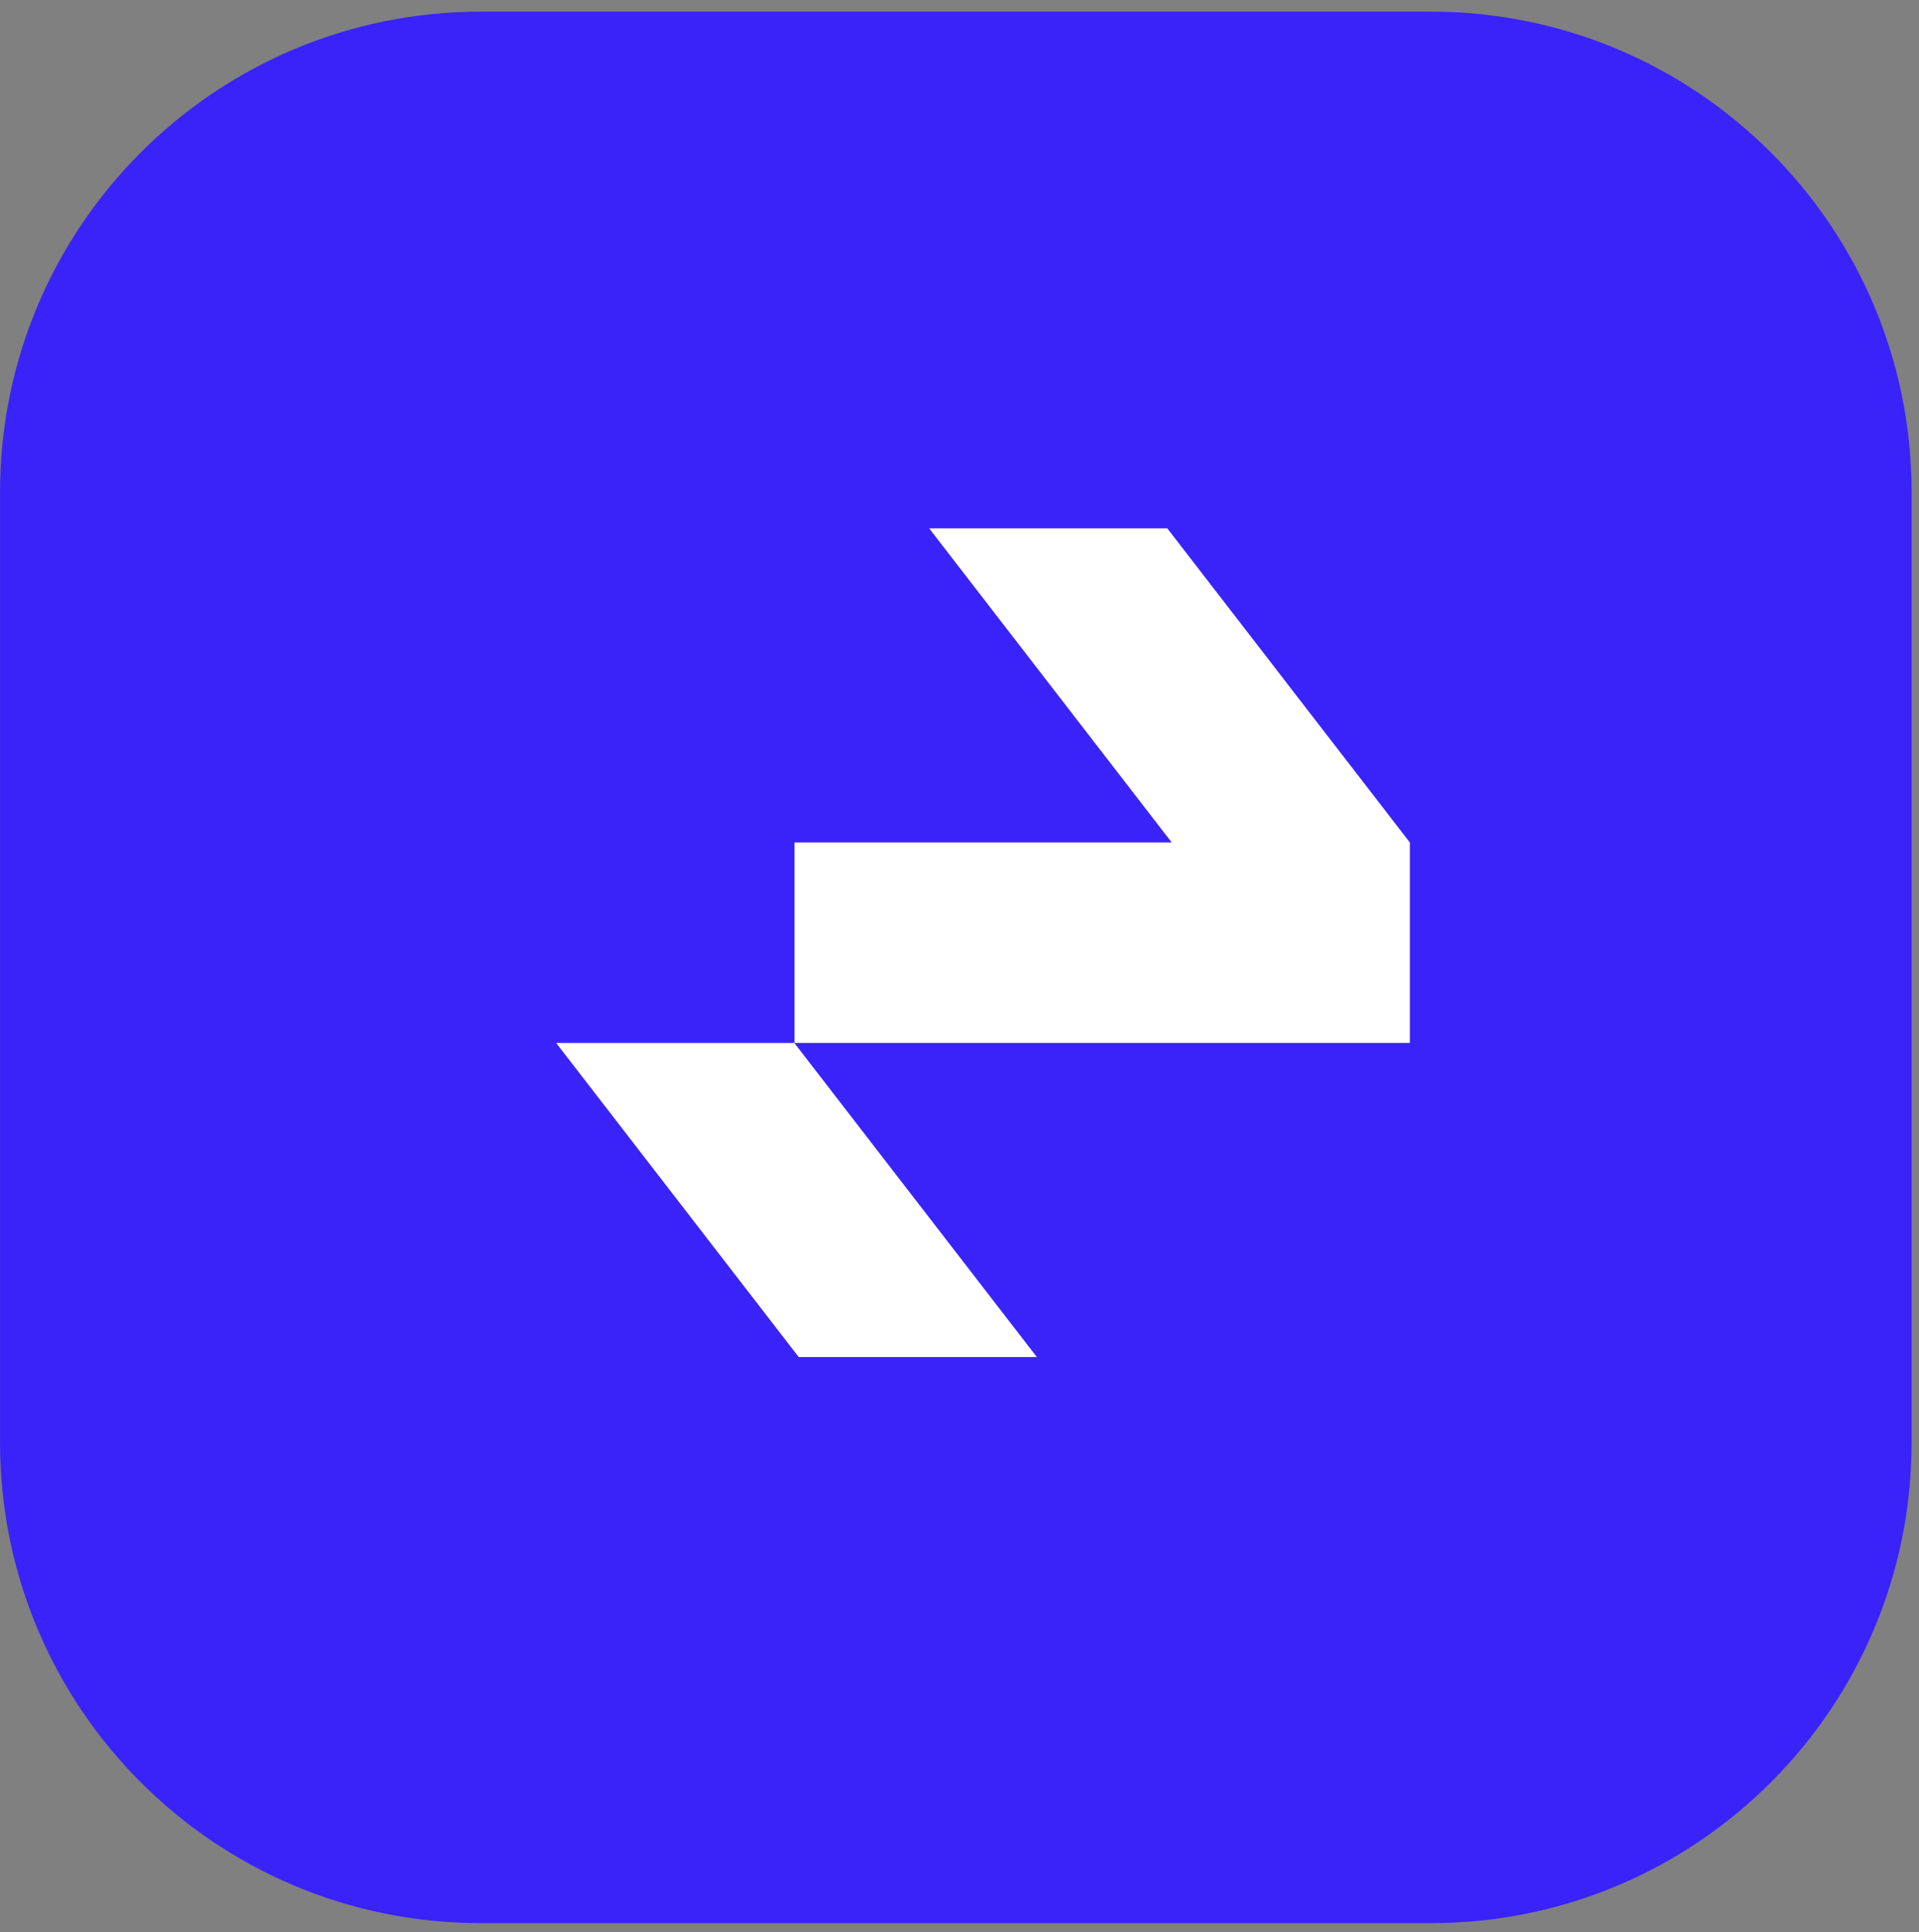
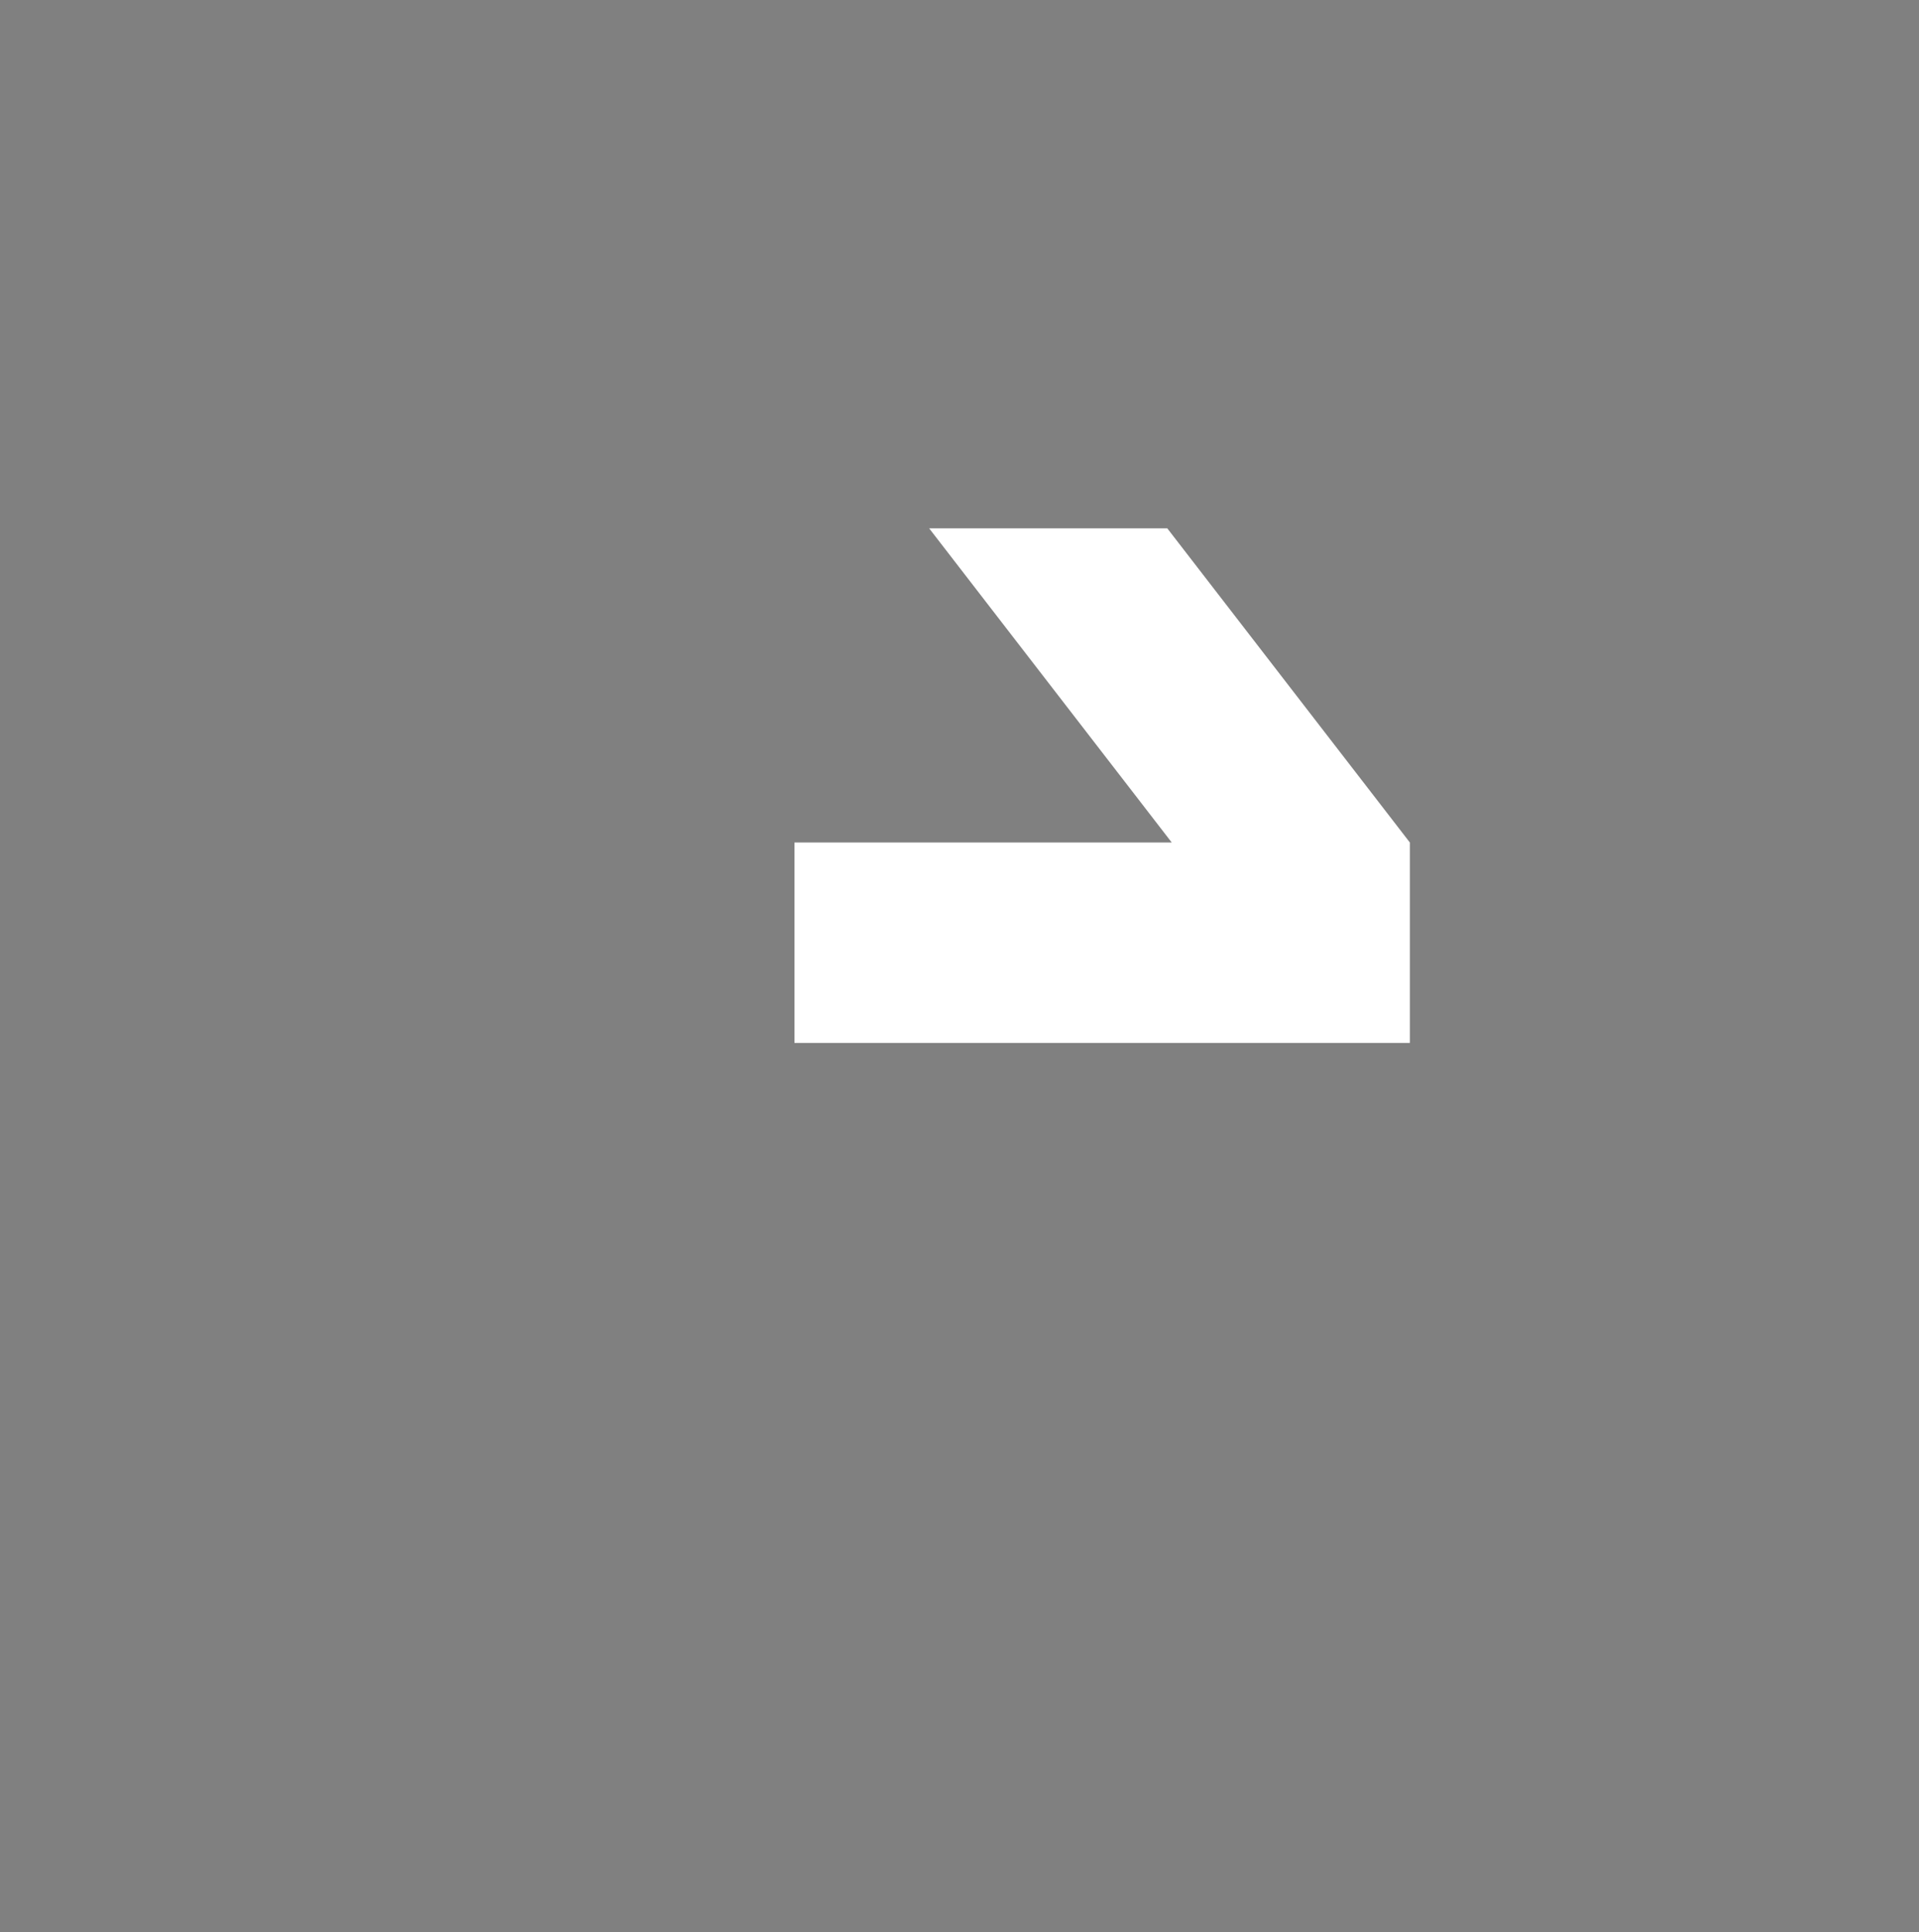
<svg xmlns="http://www.w3.org/2000/svg" width="144" height="145" viewBox="0 0 144 145" fill="none">
  <rect x="0" y="0" width="144" height="145" fill="#808080" stroke="none" />
-   <path d="M0.003 36.943C0.003 17.022 16.153 0.873 36.074 0.873H107.376C127.297 0.873 143.446 17.022 143.446 36.943V108.246C143.446 128.167 127.297 144.316 107.376 144.316H36.074C16.153 144.316 0.003 128.167 0.003 108.246V36.943Z" fill="#3923F9" />
-   <path d="M59.934 101.834L77.804 101.834L59.604 78.263L41.732 78.263L59.934 101.834Z" fill="white" />
  <path d="M105.794 63.221L87.592 39.647L69.723 39.647L87.925 63.221L59.617 63.221L59.617 78.263L105.794 78.263L105.794 63.221Z" fill="white" />
</svg>